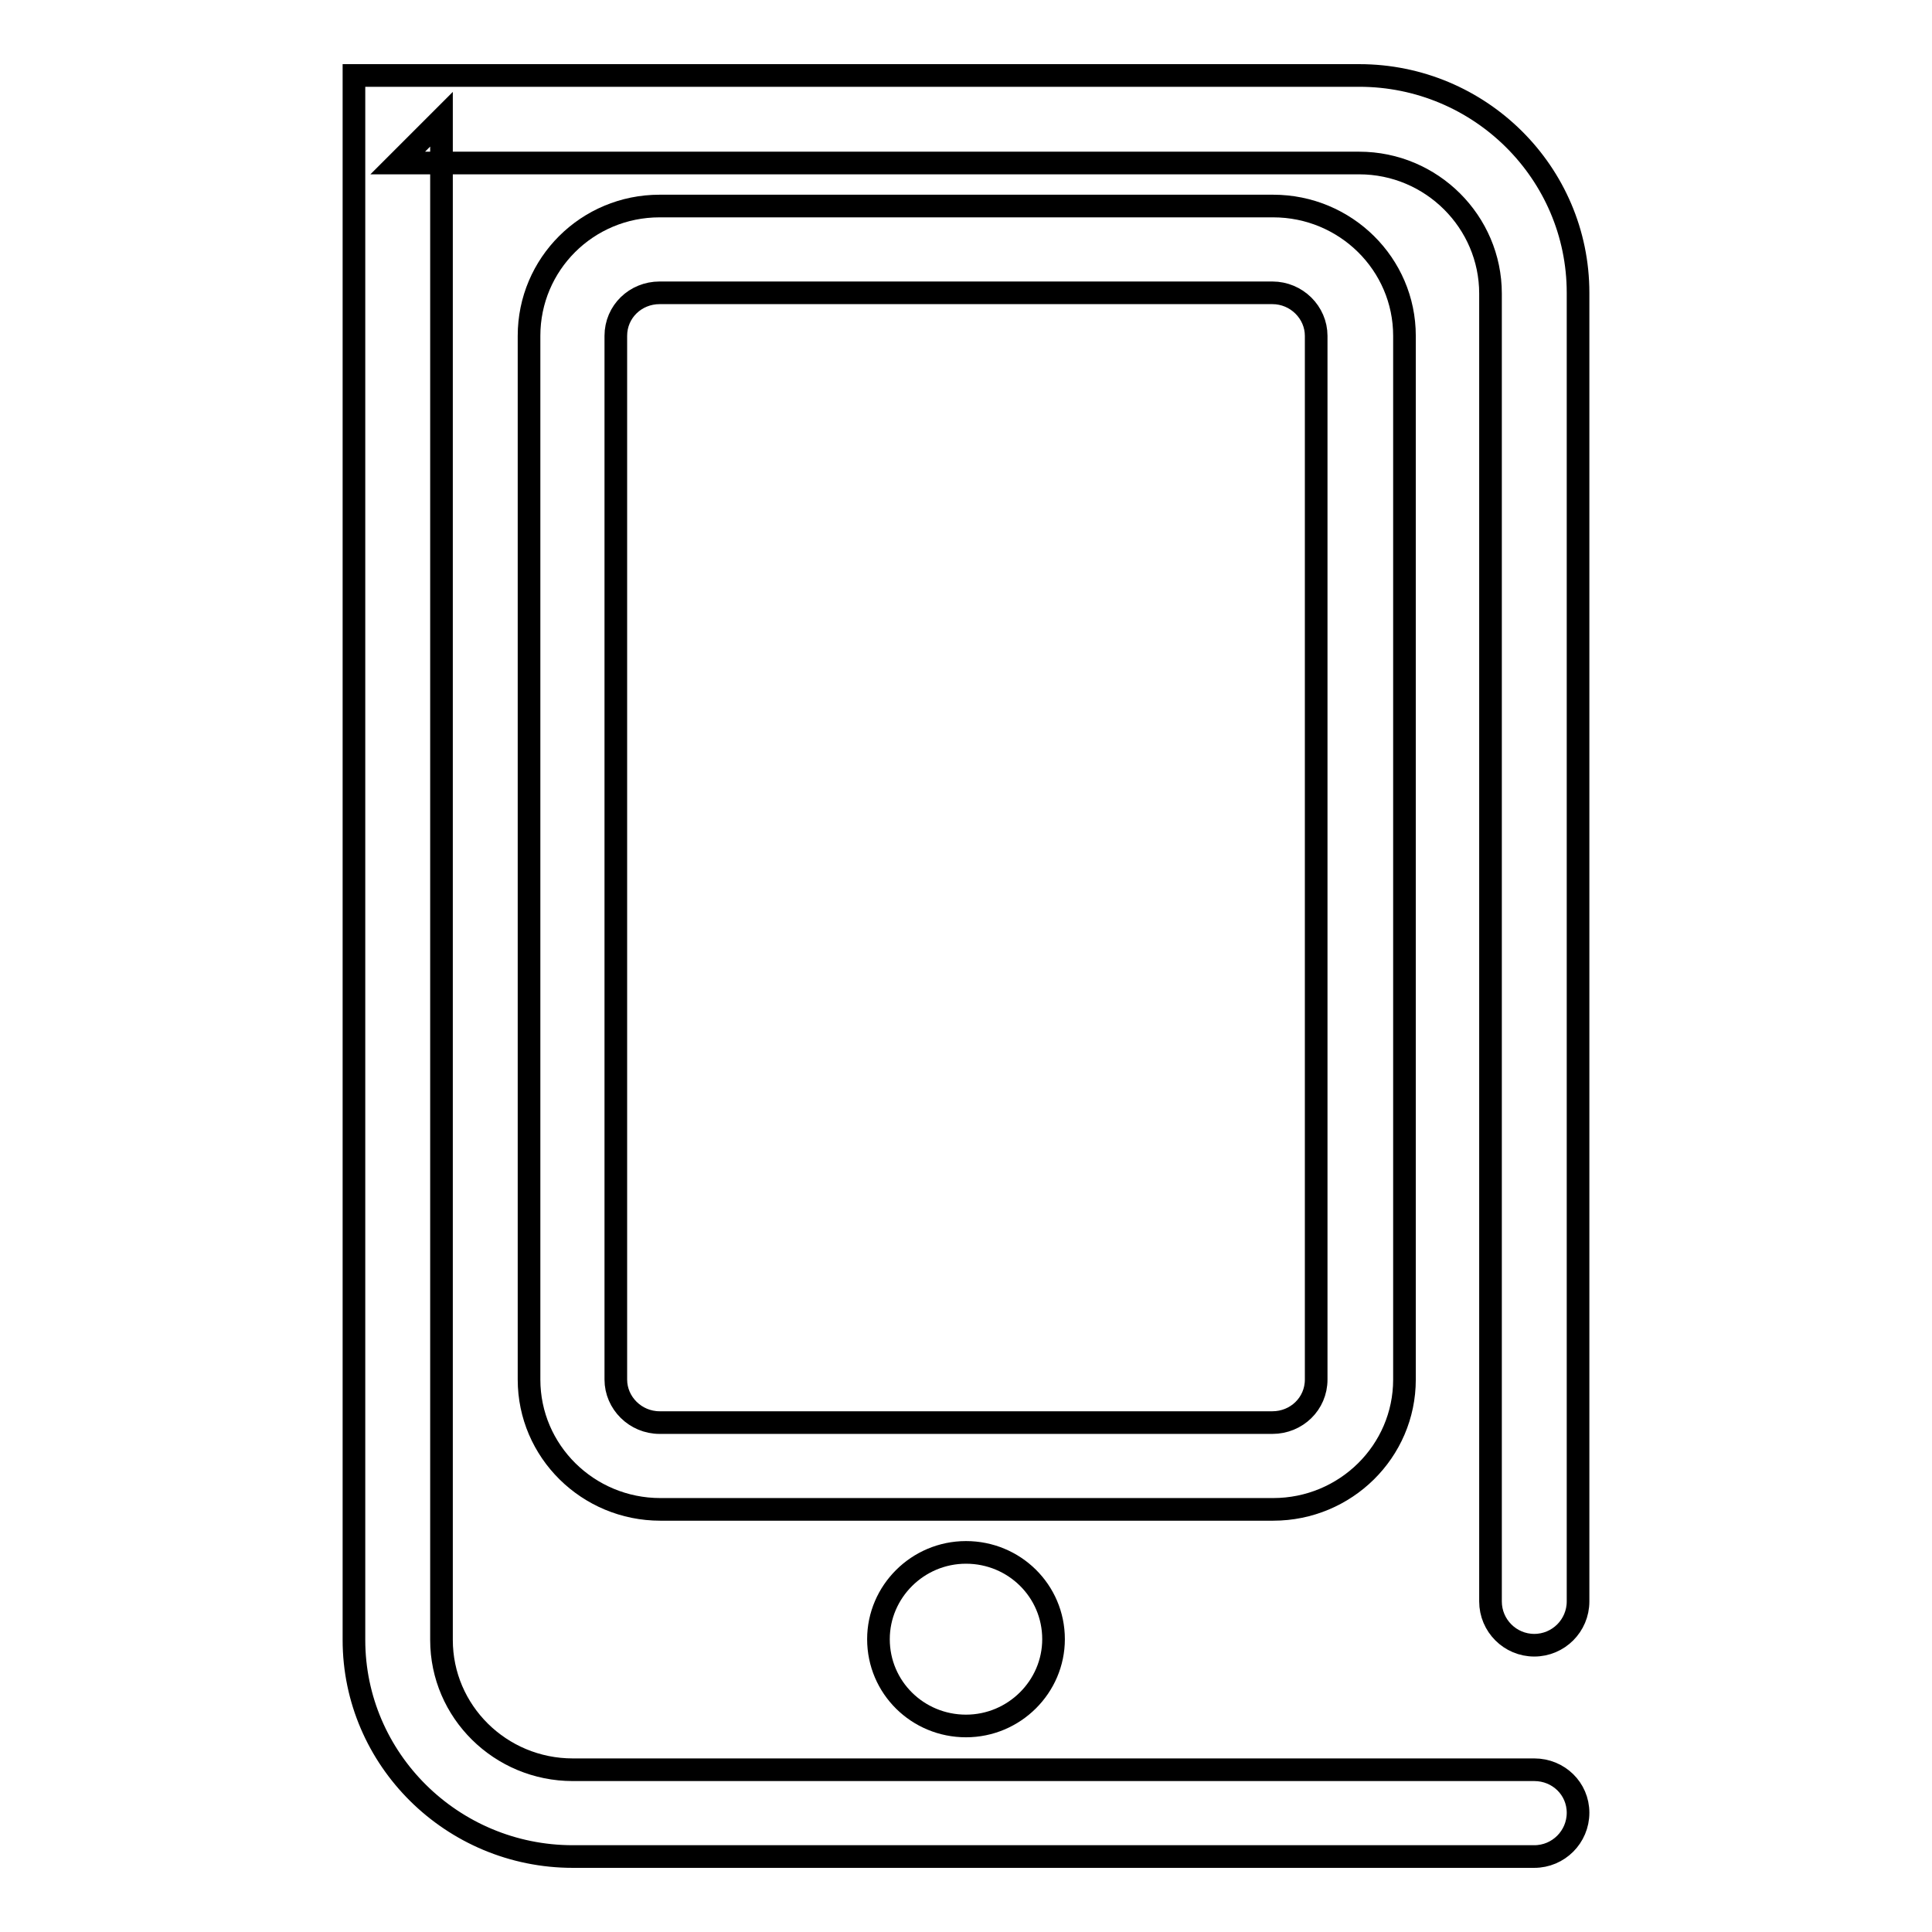
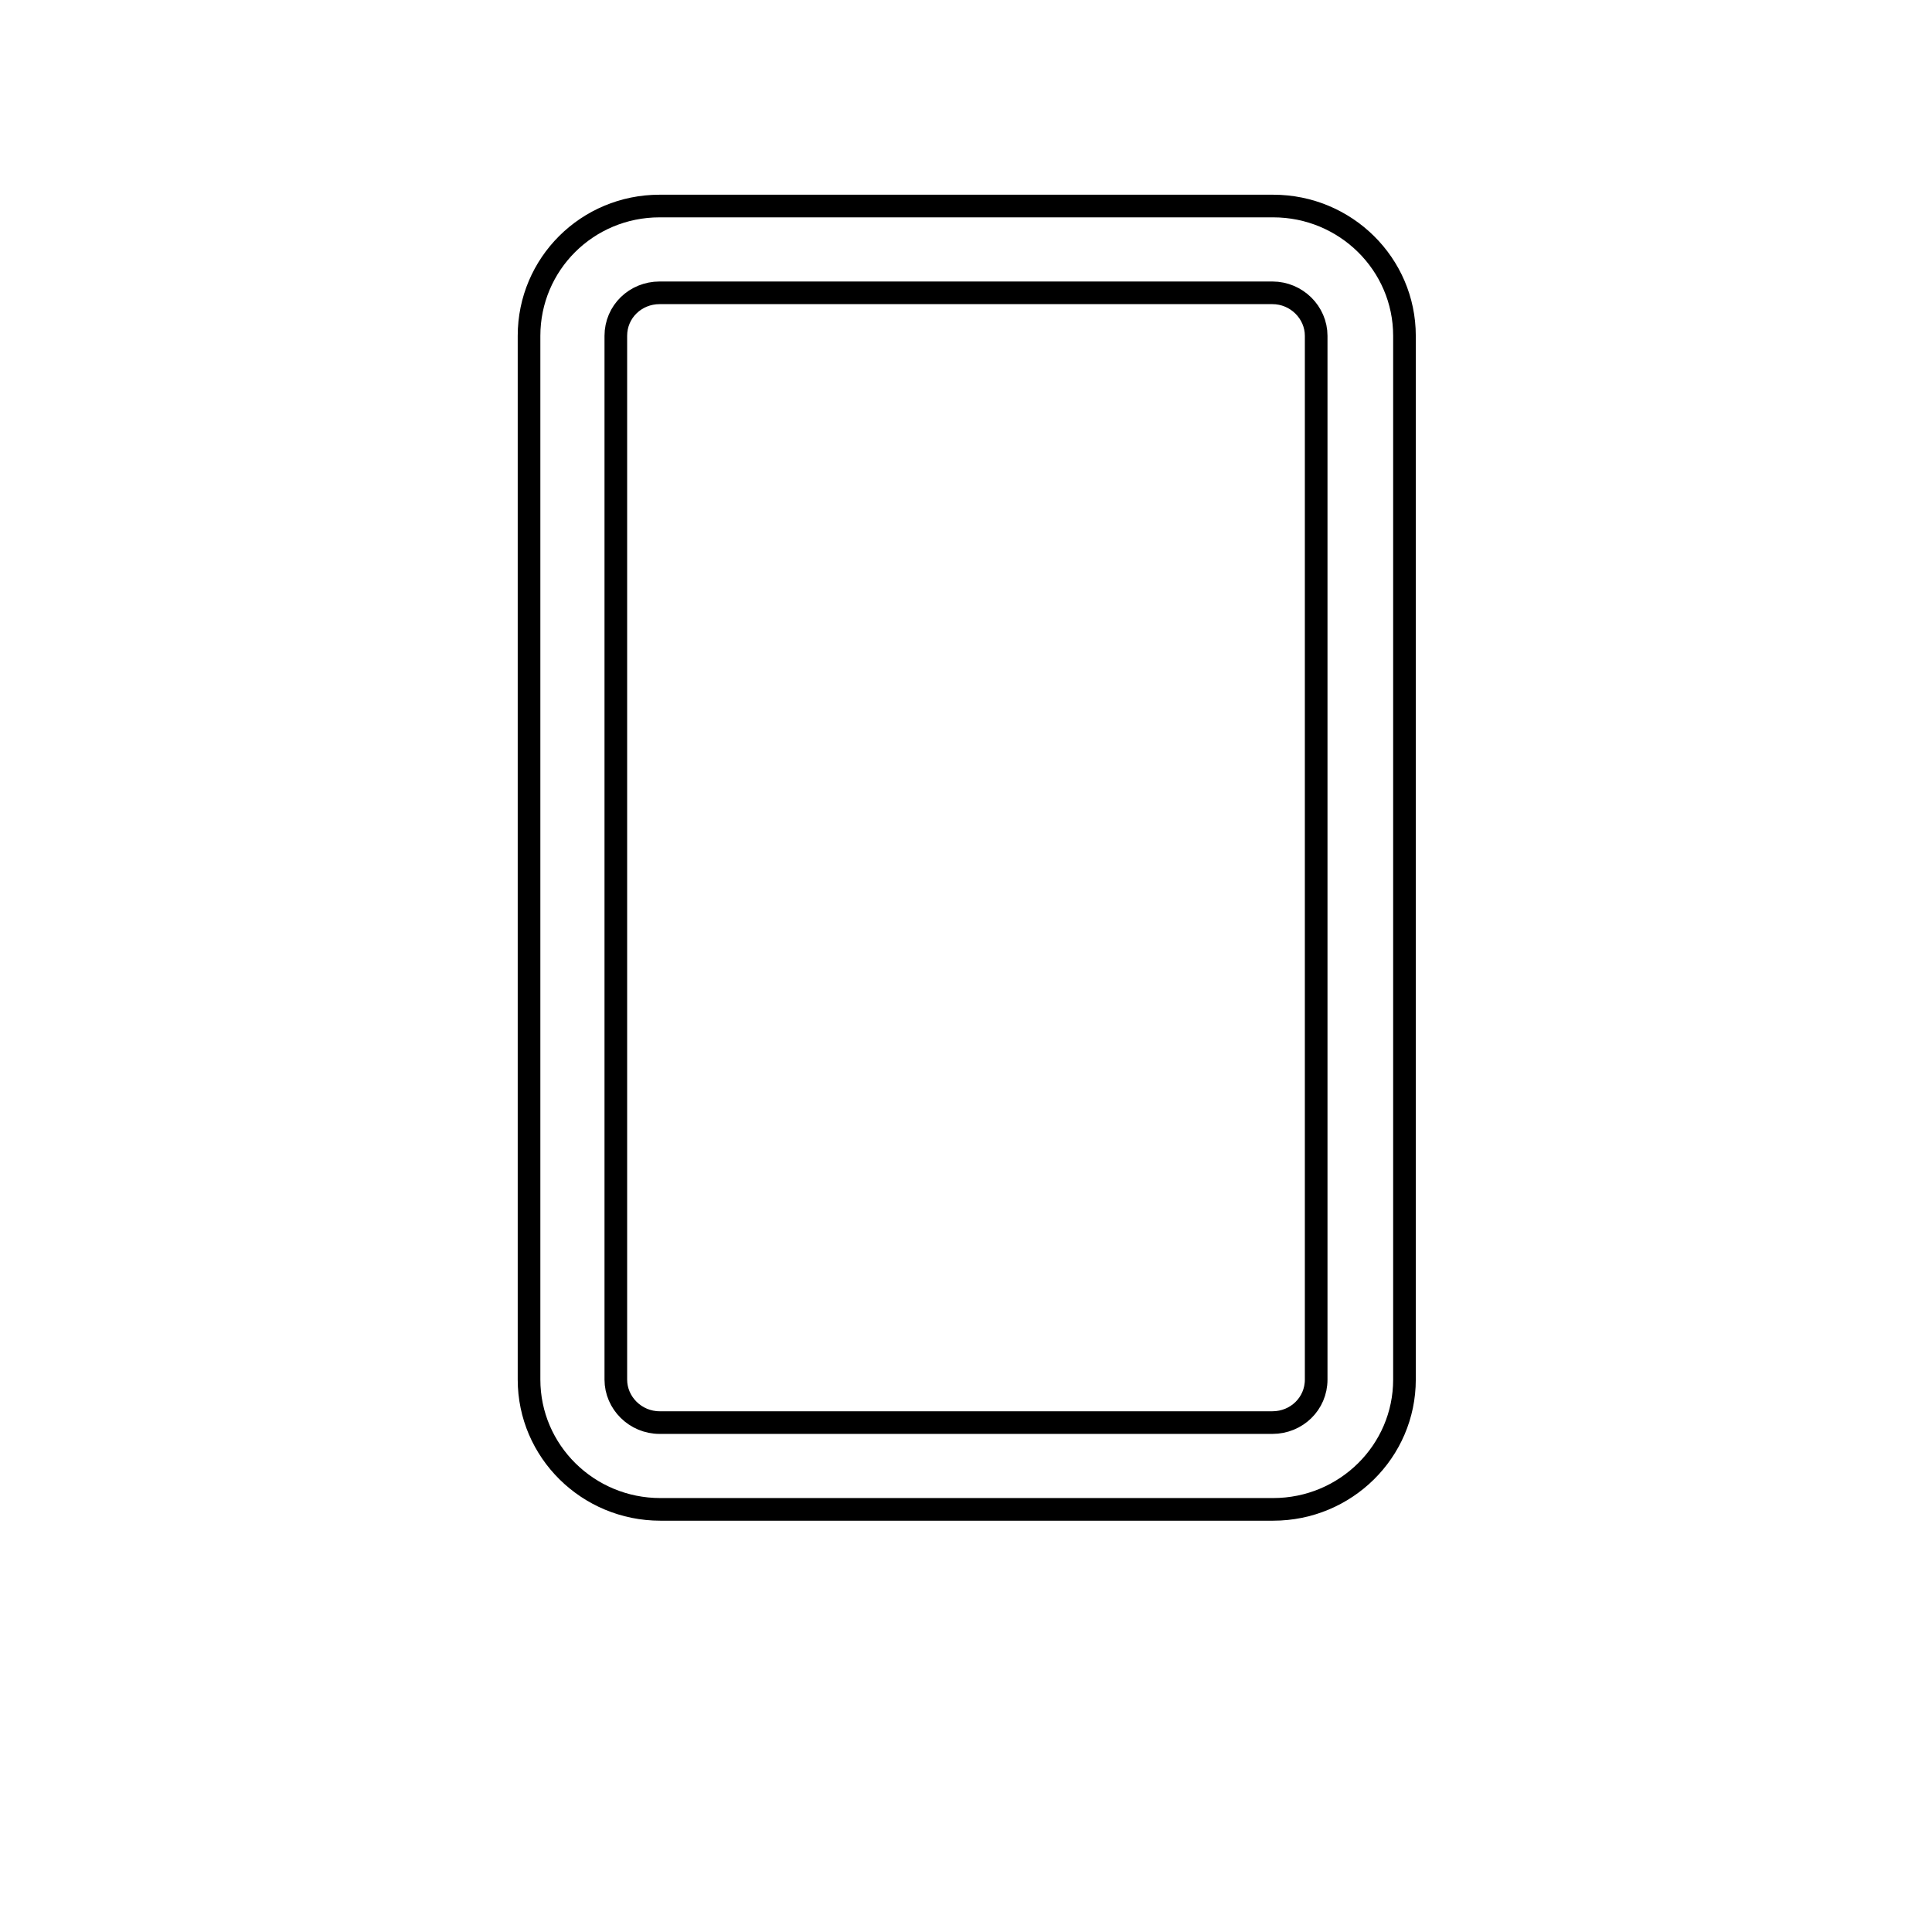
<svg xmlns="http://www.w3.org/2000/svg" version="1.1" x="0px" y="0px" viewBox="0 0 256 256" enable-background="new 0 0 256 256" xml:space="preserve">
  <g>
    <g>
-       <path stroke-width="3" fill-opacity="0" stroke="#000000" d="M203.3,234.5H75.9c-9.6,0-17.4-7.7-17.4-17.2V15.8l-5.8,5.8h127.4c9.6,0,17.4,7.8,17.4,17.3v173.3c0,3.2,2.6,5.8,5.8,5.8s5.8-2.6,5.8-5.8V38.8c0-15.9-13-28.8-29-28.8H52.7h-5.8v5.8v201.5c0,15.8,13,28.7,29,28.7h127.4c3.2,0,5.8-2.6,5.8-5.8S206.5,234.5,203.3,234.5L203.3,234.5z" />
      <path stroke-width="3" fill-opacity="0" stroke="#000000" d="M81.6,44.5c0-3.2,2.6-5.7,5.8-5.7h81.2c3.2,0,5.8,2.6,5.8,5.7v138.3c0,3.2-2.6,5.7-5.8,5.7H87.4c-3.2,0-5.8-2.6-5.8-5.7V44.5L81.6,44.5z M70.1,44.5v138.3c0,9.5,7.8,17.2,17.4,17.2h81.2c9.6,0,17.4-7.7,17.4-17.2V44.5c0-9.5-7.8-17.2-17.4-17.2H87.4C77.8,27.3,70.1,35,70.1,44.5L70.1,44.5z" />
-       <path stroke-width="3" fill-opacity="0" stroke="#000000" d="M128,228.7c6.4,0,11.6-5.2,11.6-11.5c0-6.4-5.2-11.5-11.6-11.5s-11.6,5.2-11.6,11.5C116.4,223.6,121.6,228.7,128,228.7L128,228.7z M128,217.2L128,217.2L128,217.2L128,217.2L128,217.2L128,217.2z" />
    </g>
  </g>
</svg>